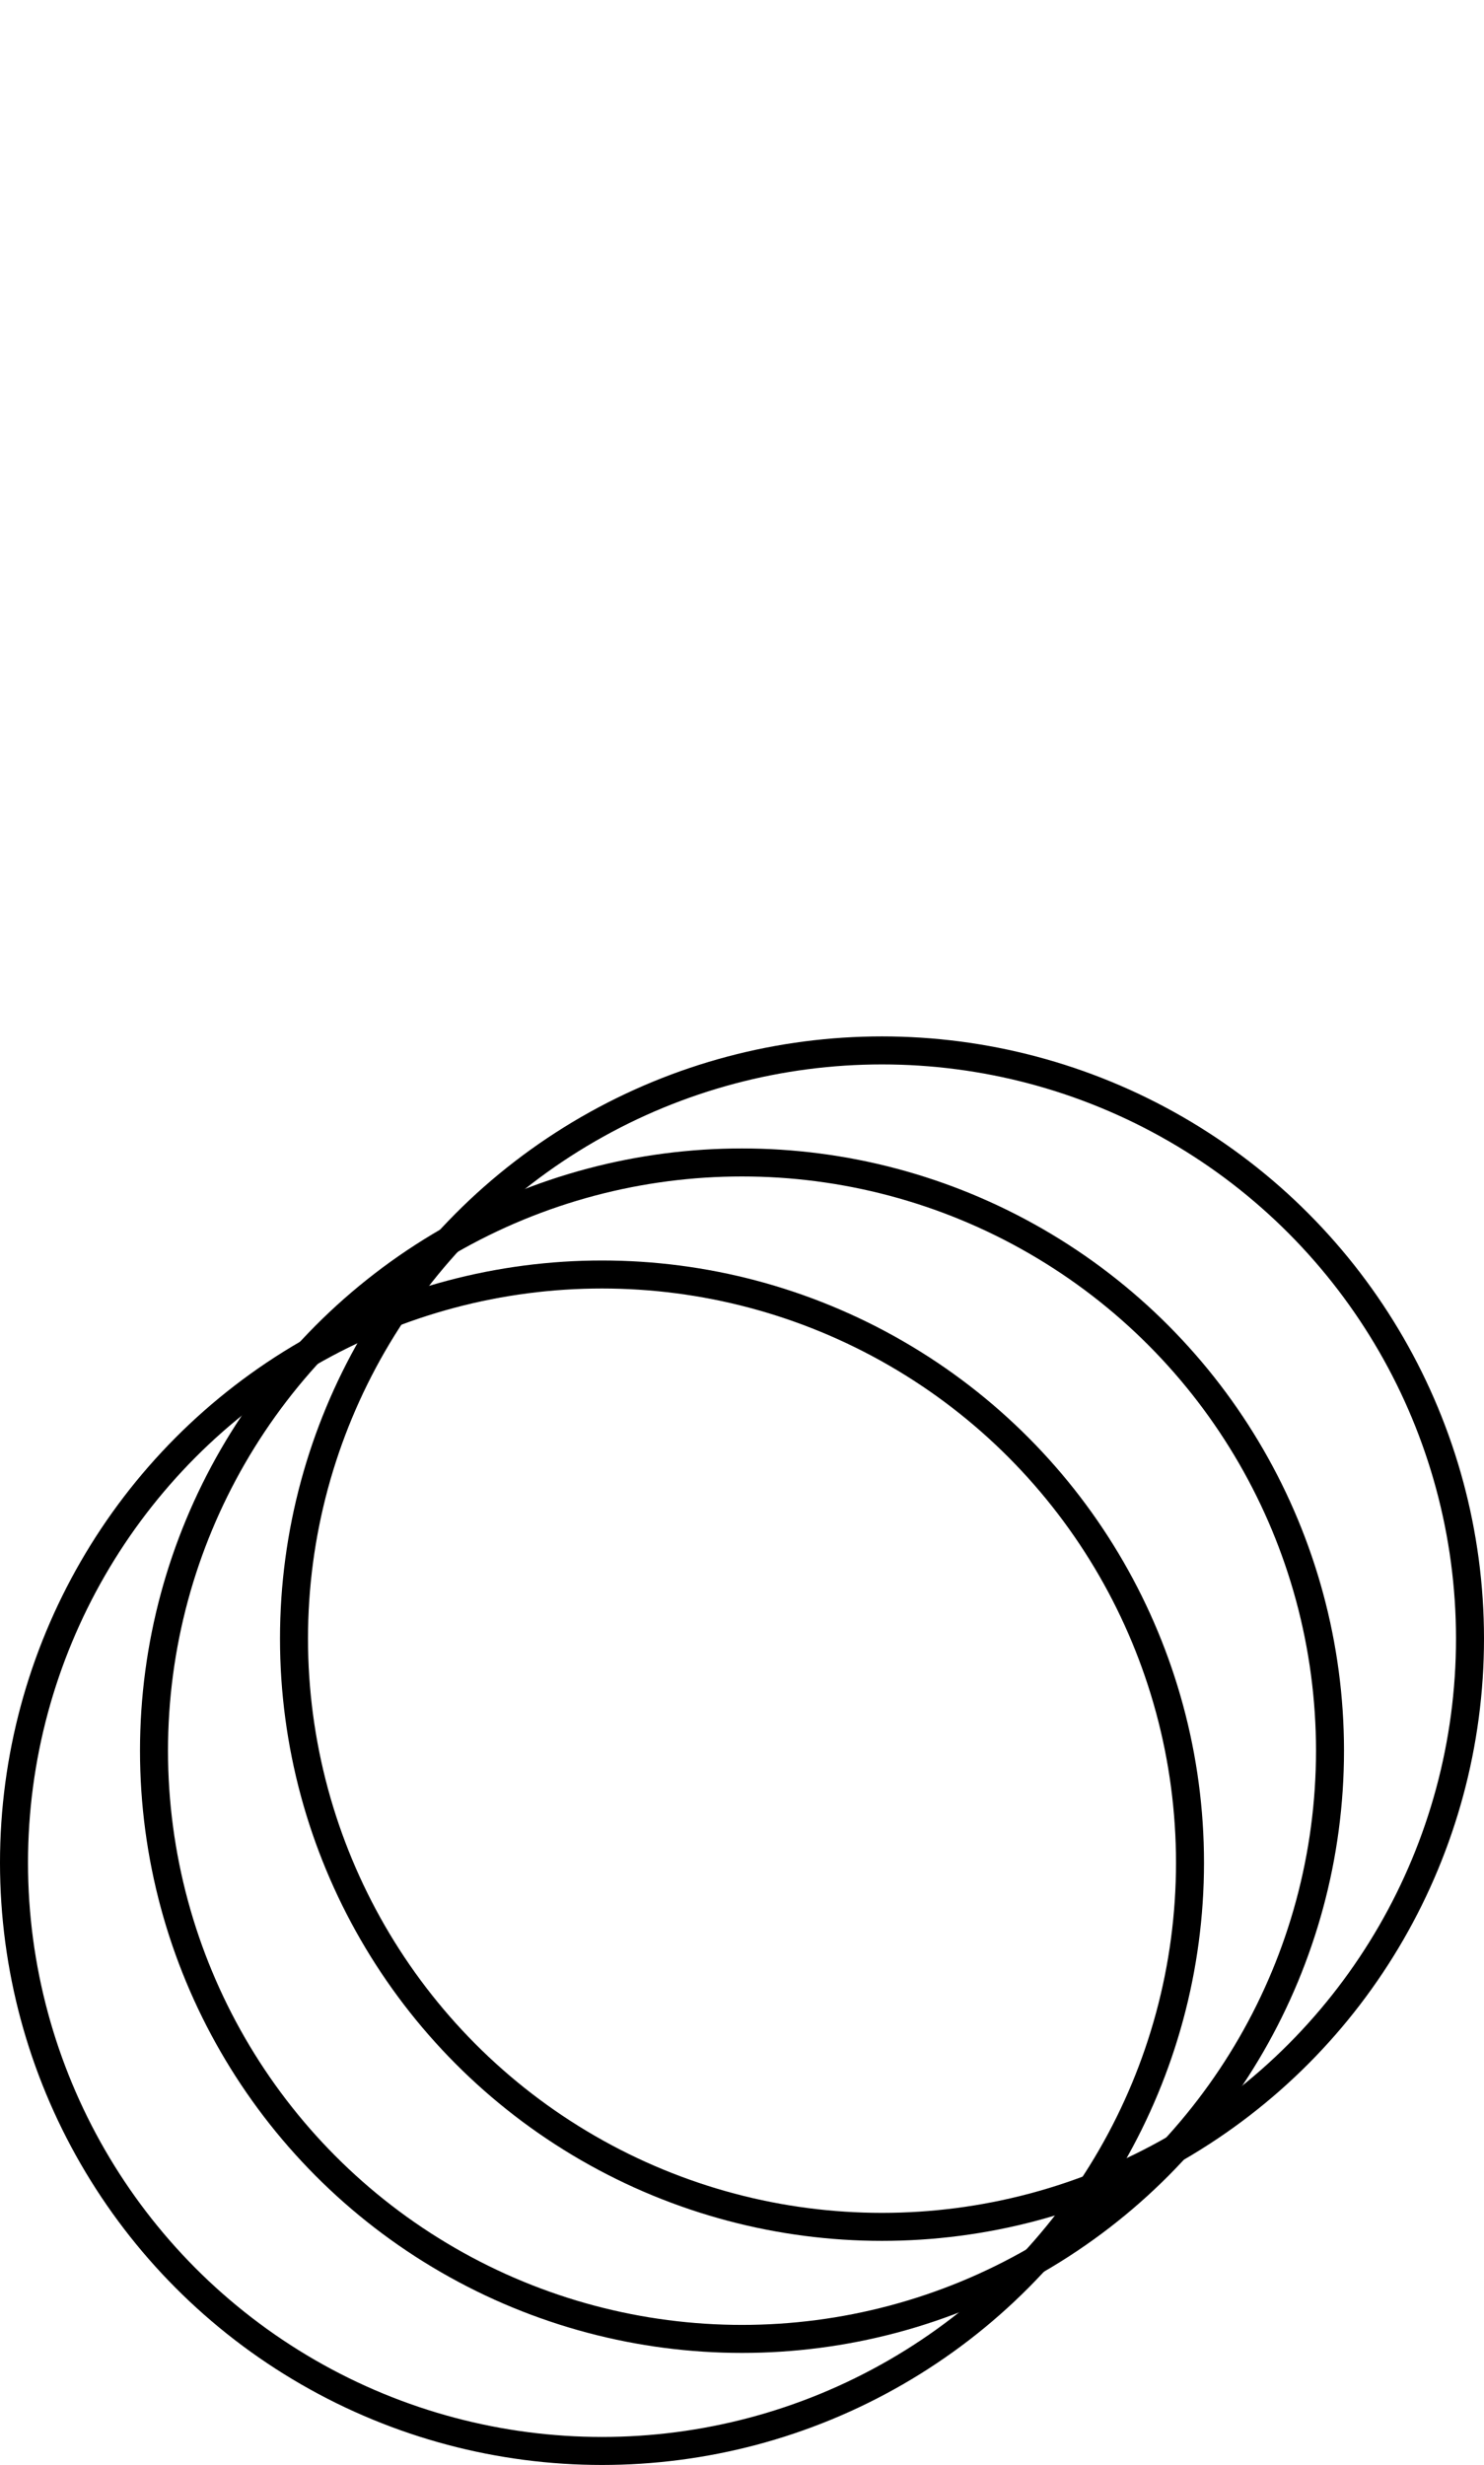
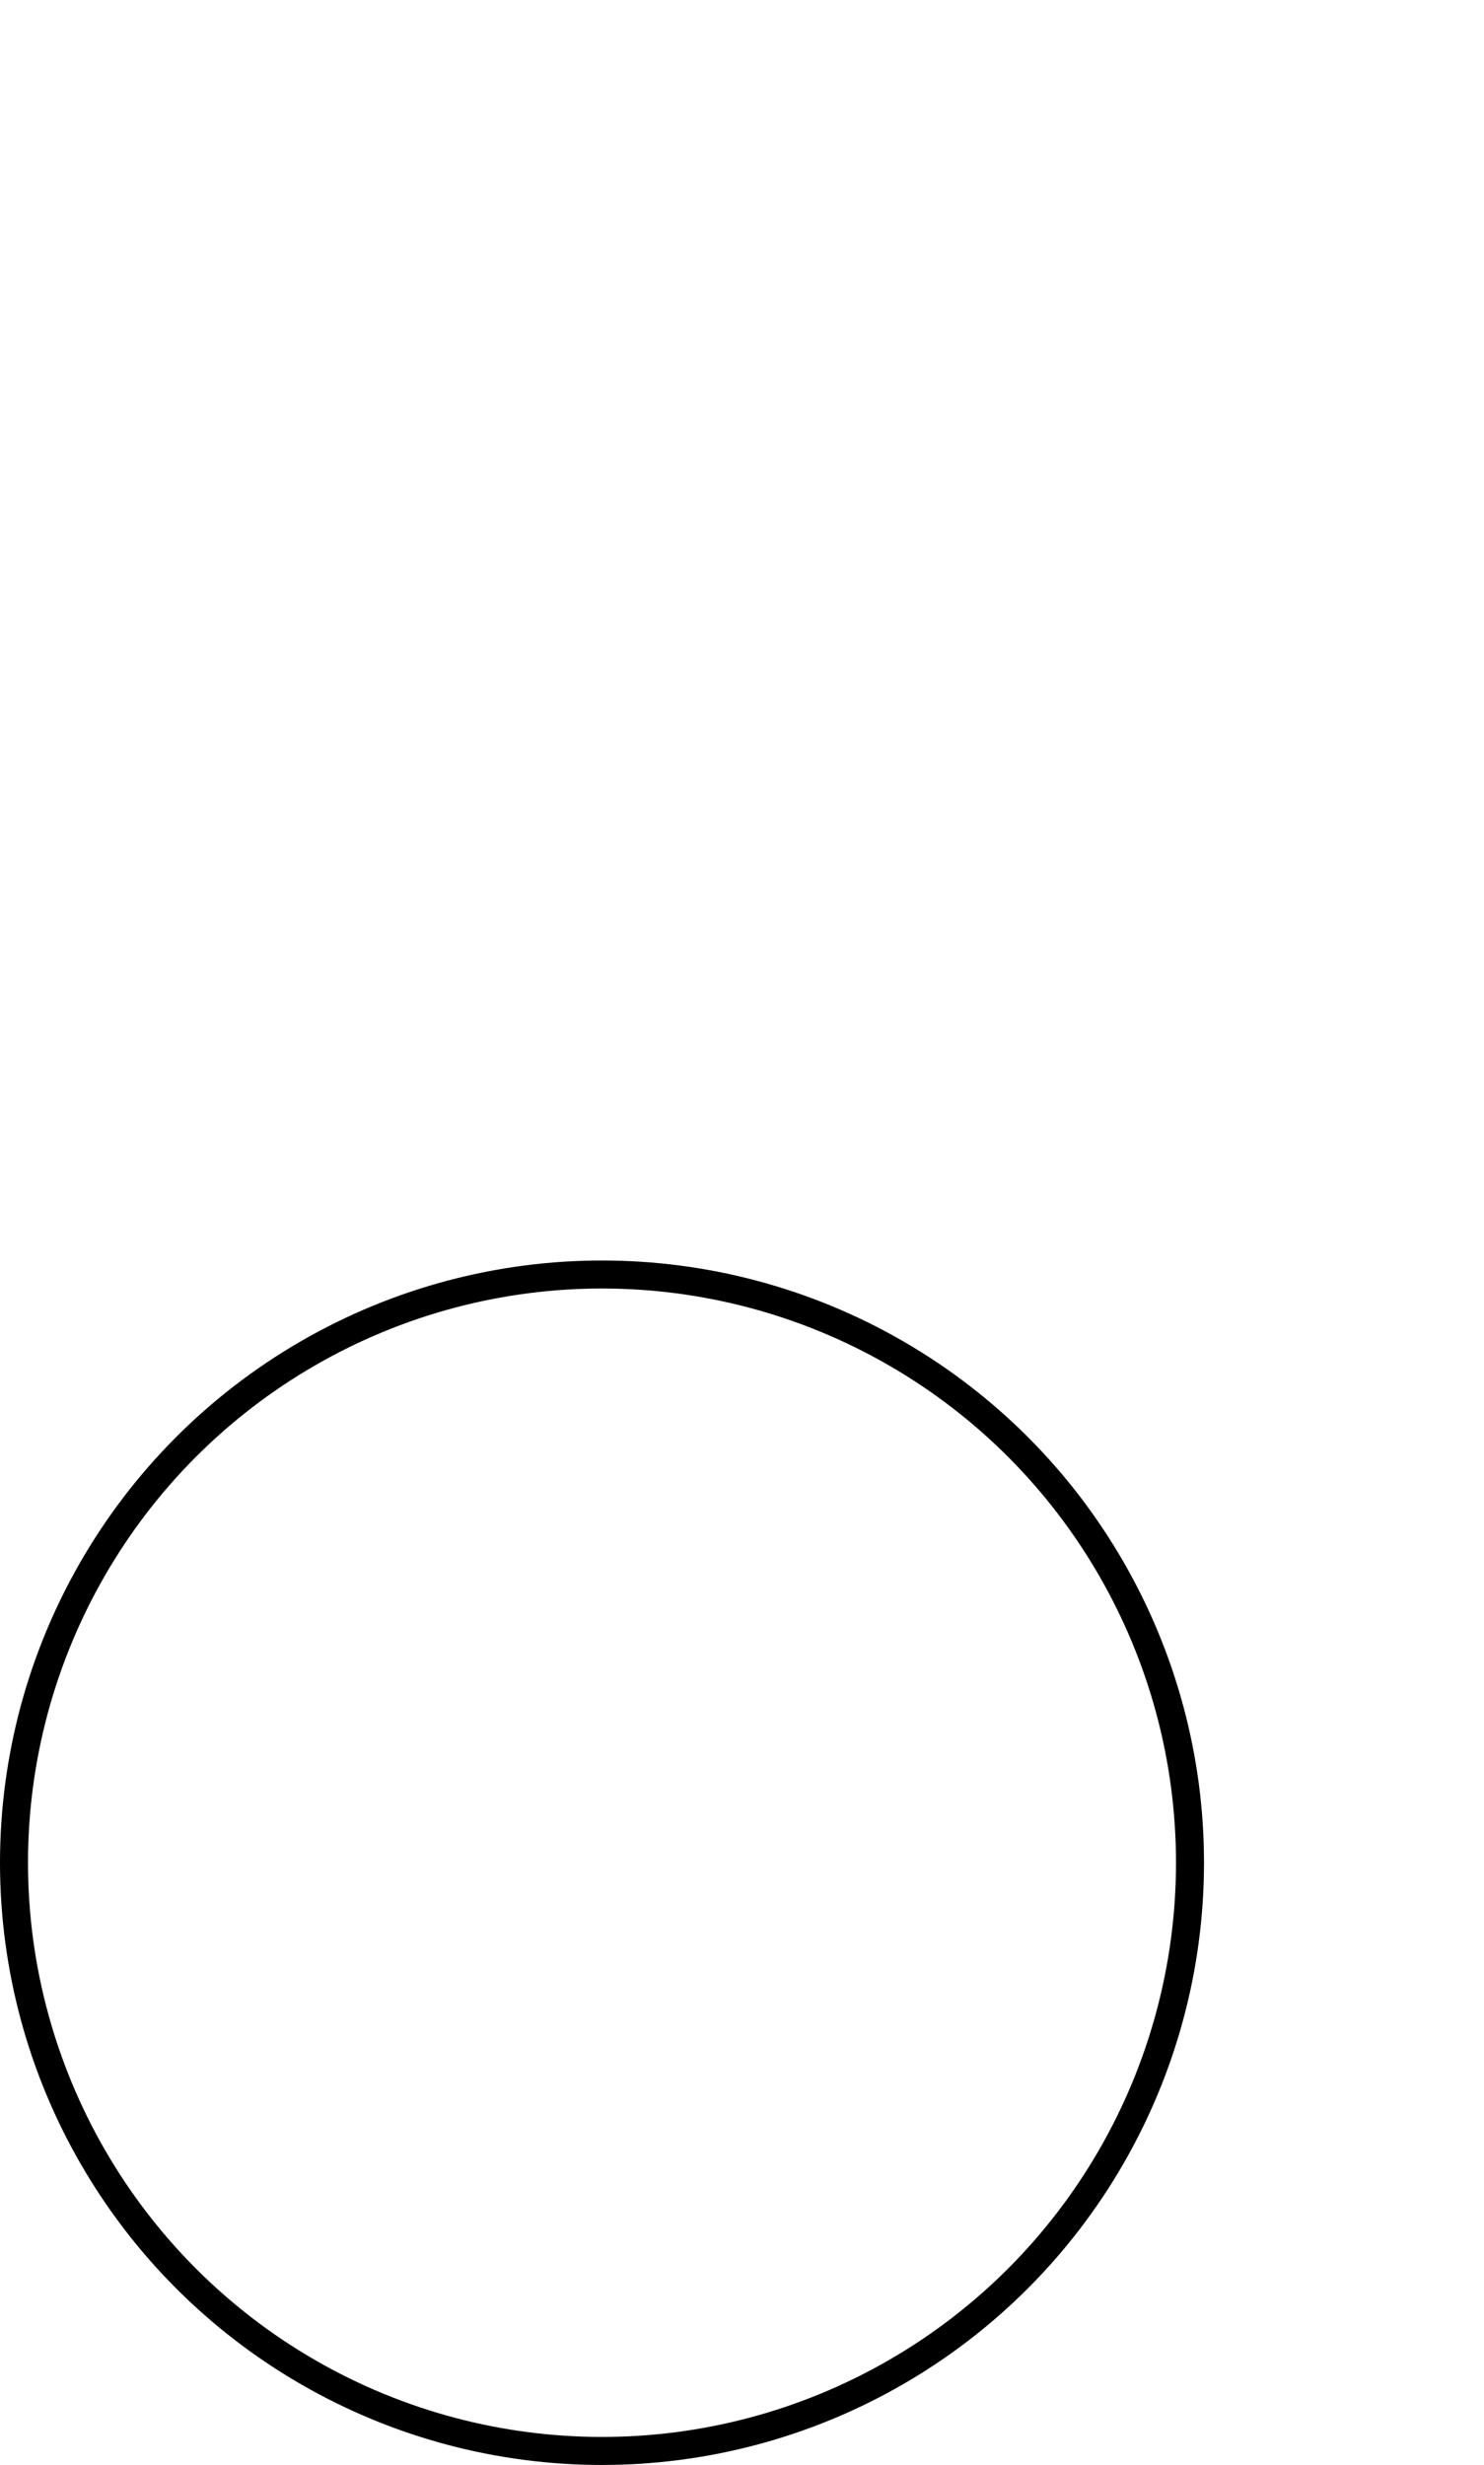
<svg xmlns="http://www.w3.org/2000/svg" width="53" height="88" viewBox="0 0 53 88" fill="none">
  <circle cx="21.5" cy="66.5" r="21" stroke="black" />
-   <circle cx="26.5" cy="62.5" r="21" stroke="black" />
-   <circle cx="31.5" cy="58.5" r="21" stroke="black" />
</svg>